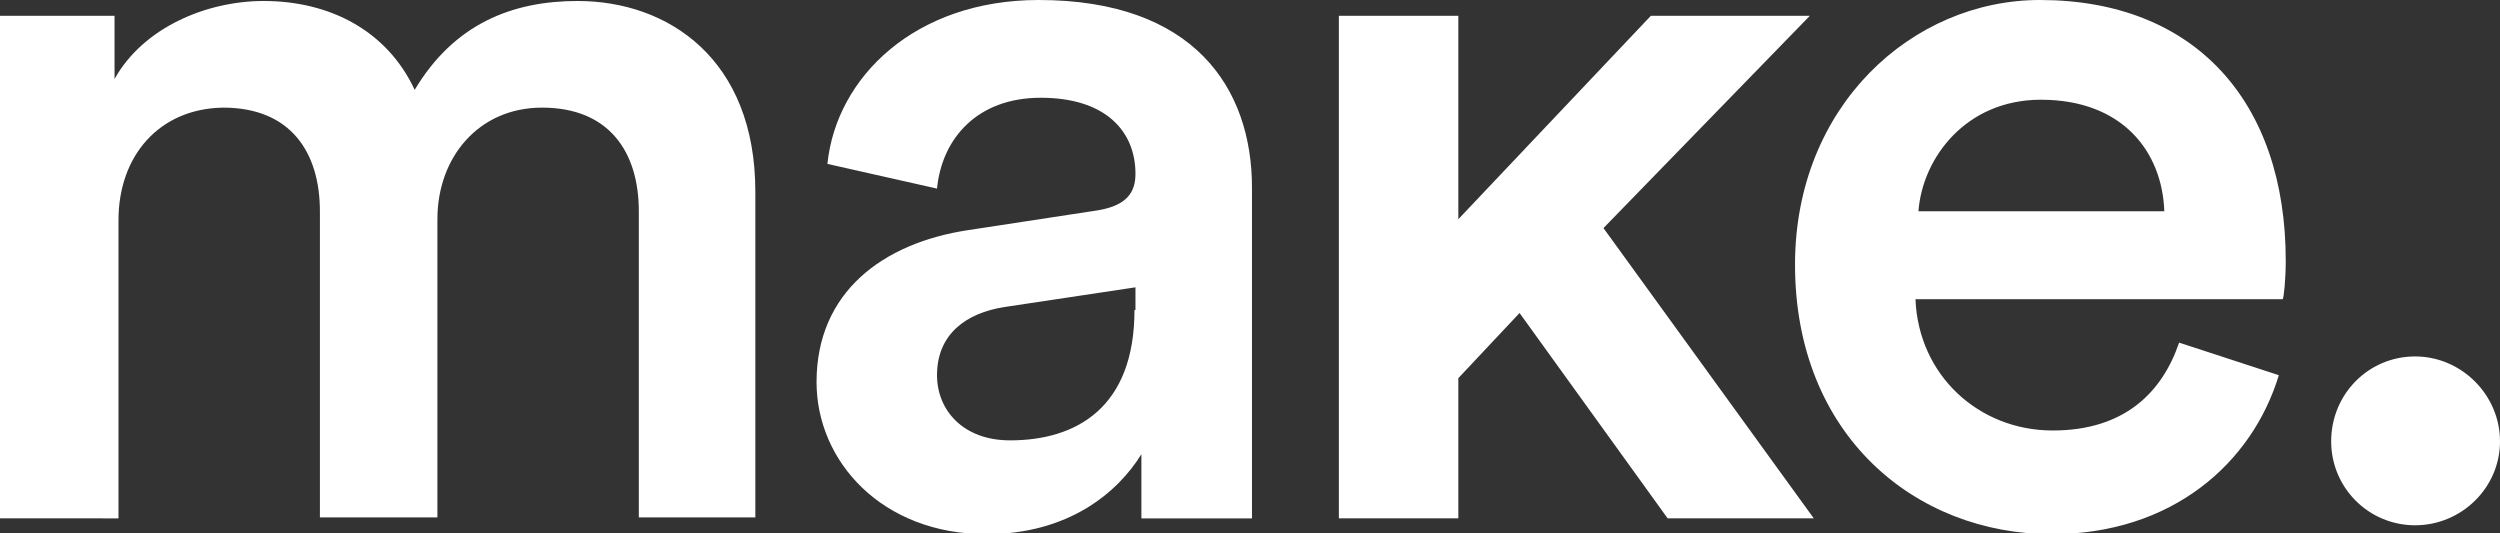
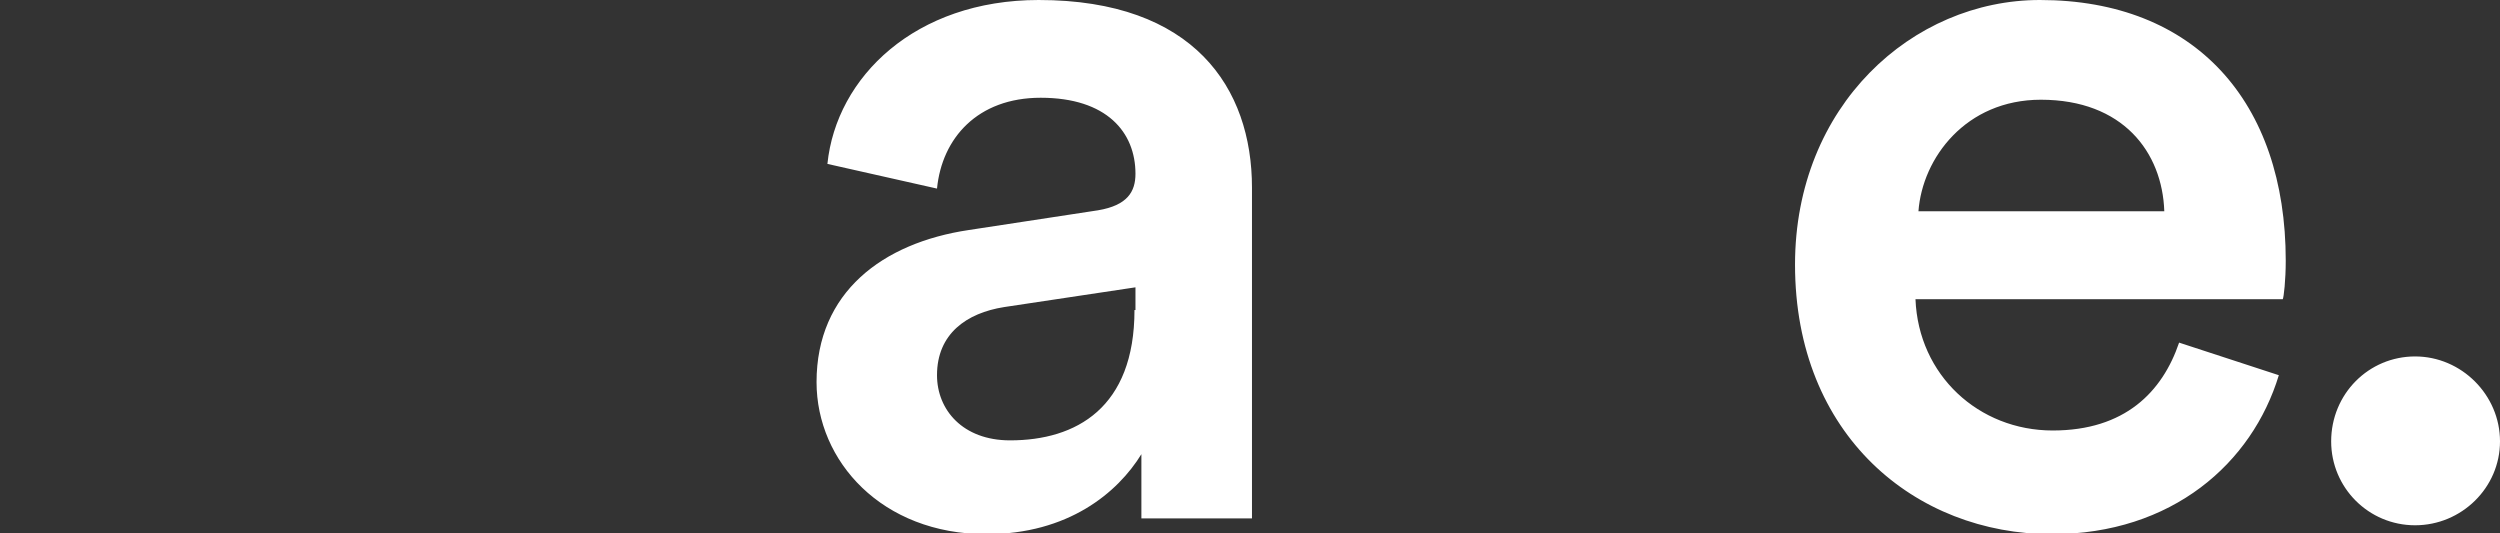
<svg xmlns="http://www.w3.org/2000/svg" id="Livello_1" viewBox="0 0 253.2 54">
  <rect x="0" y="0" width="253.2" height="54" fill="#333333" stroke="none" />
  <style>.st0{fill:#fff}</style>
-   <path class="st0" d="M0 52.5V1.6h11.6V8C14.5 2.8 20.9.1 26.7.1c6.7 0 12.5 3 15.3 9 4-6.7 9.9-9 16.5-9 9.2 0 18 5.9 18 19.3v33H64.7v-31c0-6-3-10.5-9.8-10.5-6.4 0-10.6 5-10.6 11.3v30.2H32.4v-31c0-5.9-2.9-10.5-9.8-10.5C16.1 11 12 15.8 12 22.3v30.2H0zm162.4-29.4l21.3 29.4h-14.8l-15-20.8-6.2 6.6v14.2h-12.1V1.6h12.1v20.6l19.5-20.6h16.1z" />
  <path class="st0" d="M230.8 38c-2.7 8.9-10.8 16.1-23 16.1-13.8 0-26-10-26-27.3 0-16.1 11.9-26.8 24.8-26.8 15.7 0 24.9 10.3 24.9 26.4 0 2-.2 3.7-.3 3.9H194c.3 7.7 6.4 13.3 13.9 13.3 7.3 0 11.1-3.9 12.8-8.9l10.1 3.3zm-11.6-16.6c-.2-6-4.2-11.3-12.5-11.3-7.6 0-12 5.9-12.4 11.3h24.9zM105.2 0C92.7 0 84.7 7.8 83.8 16.6l11.1 2.5c.5-5.1 4.1-9.2 10.5-9.2 6.7 0 9.6 3.5 9.6 7.7 0 1.8-.8 3.2-3.8 3.7l-13.1 2c-8.7 1.3-15.4 6.3-15.4 15.4 0 8 6.6 15.4 17.2 15.4 8.3 0 13.3-4.2 15.7-8.1v6.5h11.2V19c0-10.1-5.9-19-21.6-19m9.7 31.4c0 9.9-5.9 13.2-12.6 13.2-4.8 0-7.4-3.1-7.4-6.6 0-4.2 3-6.3 6.8-6.9l13.3-2v2.3zm129.7 4.7c4.7 0 8.6 3.9 8.6 8.6 0 4.7-3.9 8.5-8.6 8.5-4.7 0-8.5-3.8-8.5-8.5 0-4.8 3.8-8.6 8.5-8.6" />
</svg>